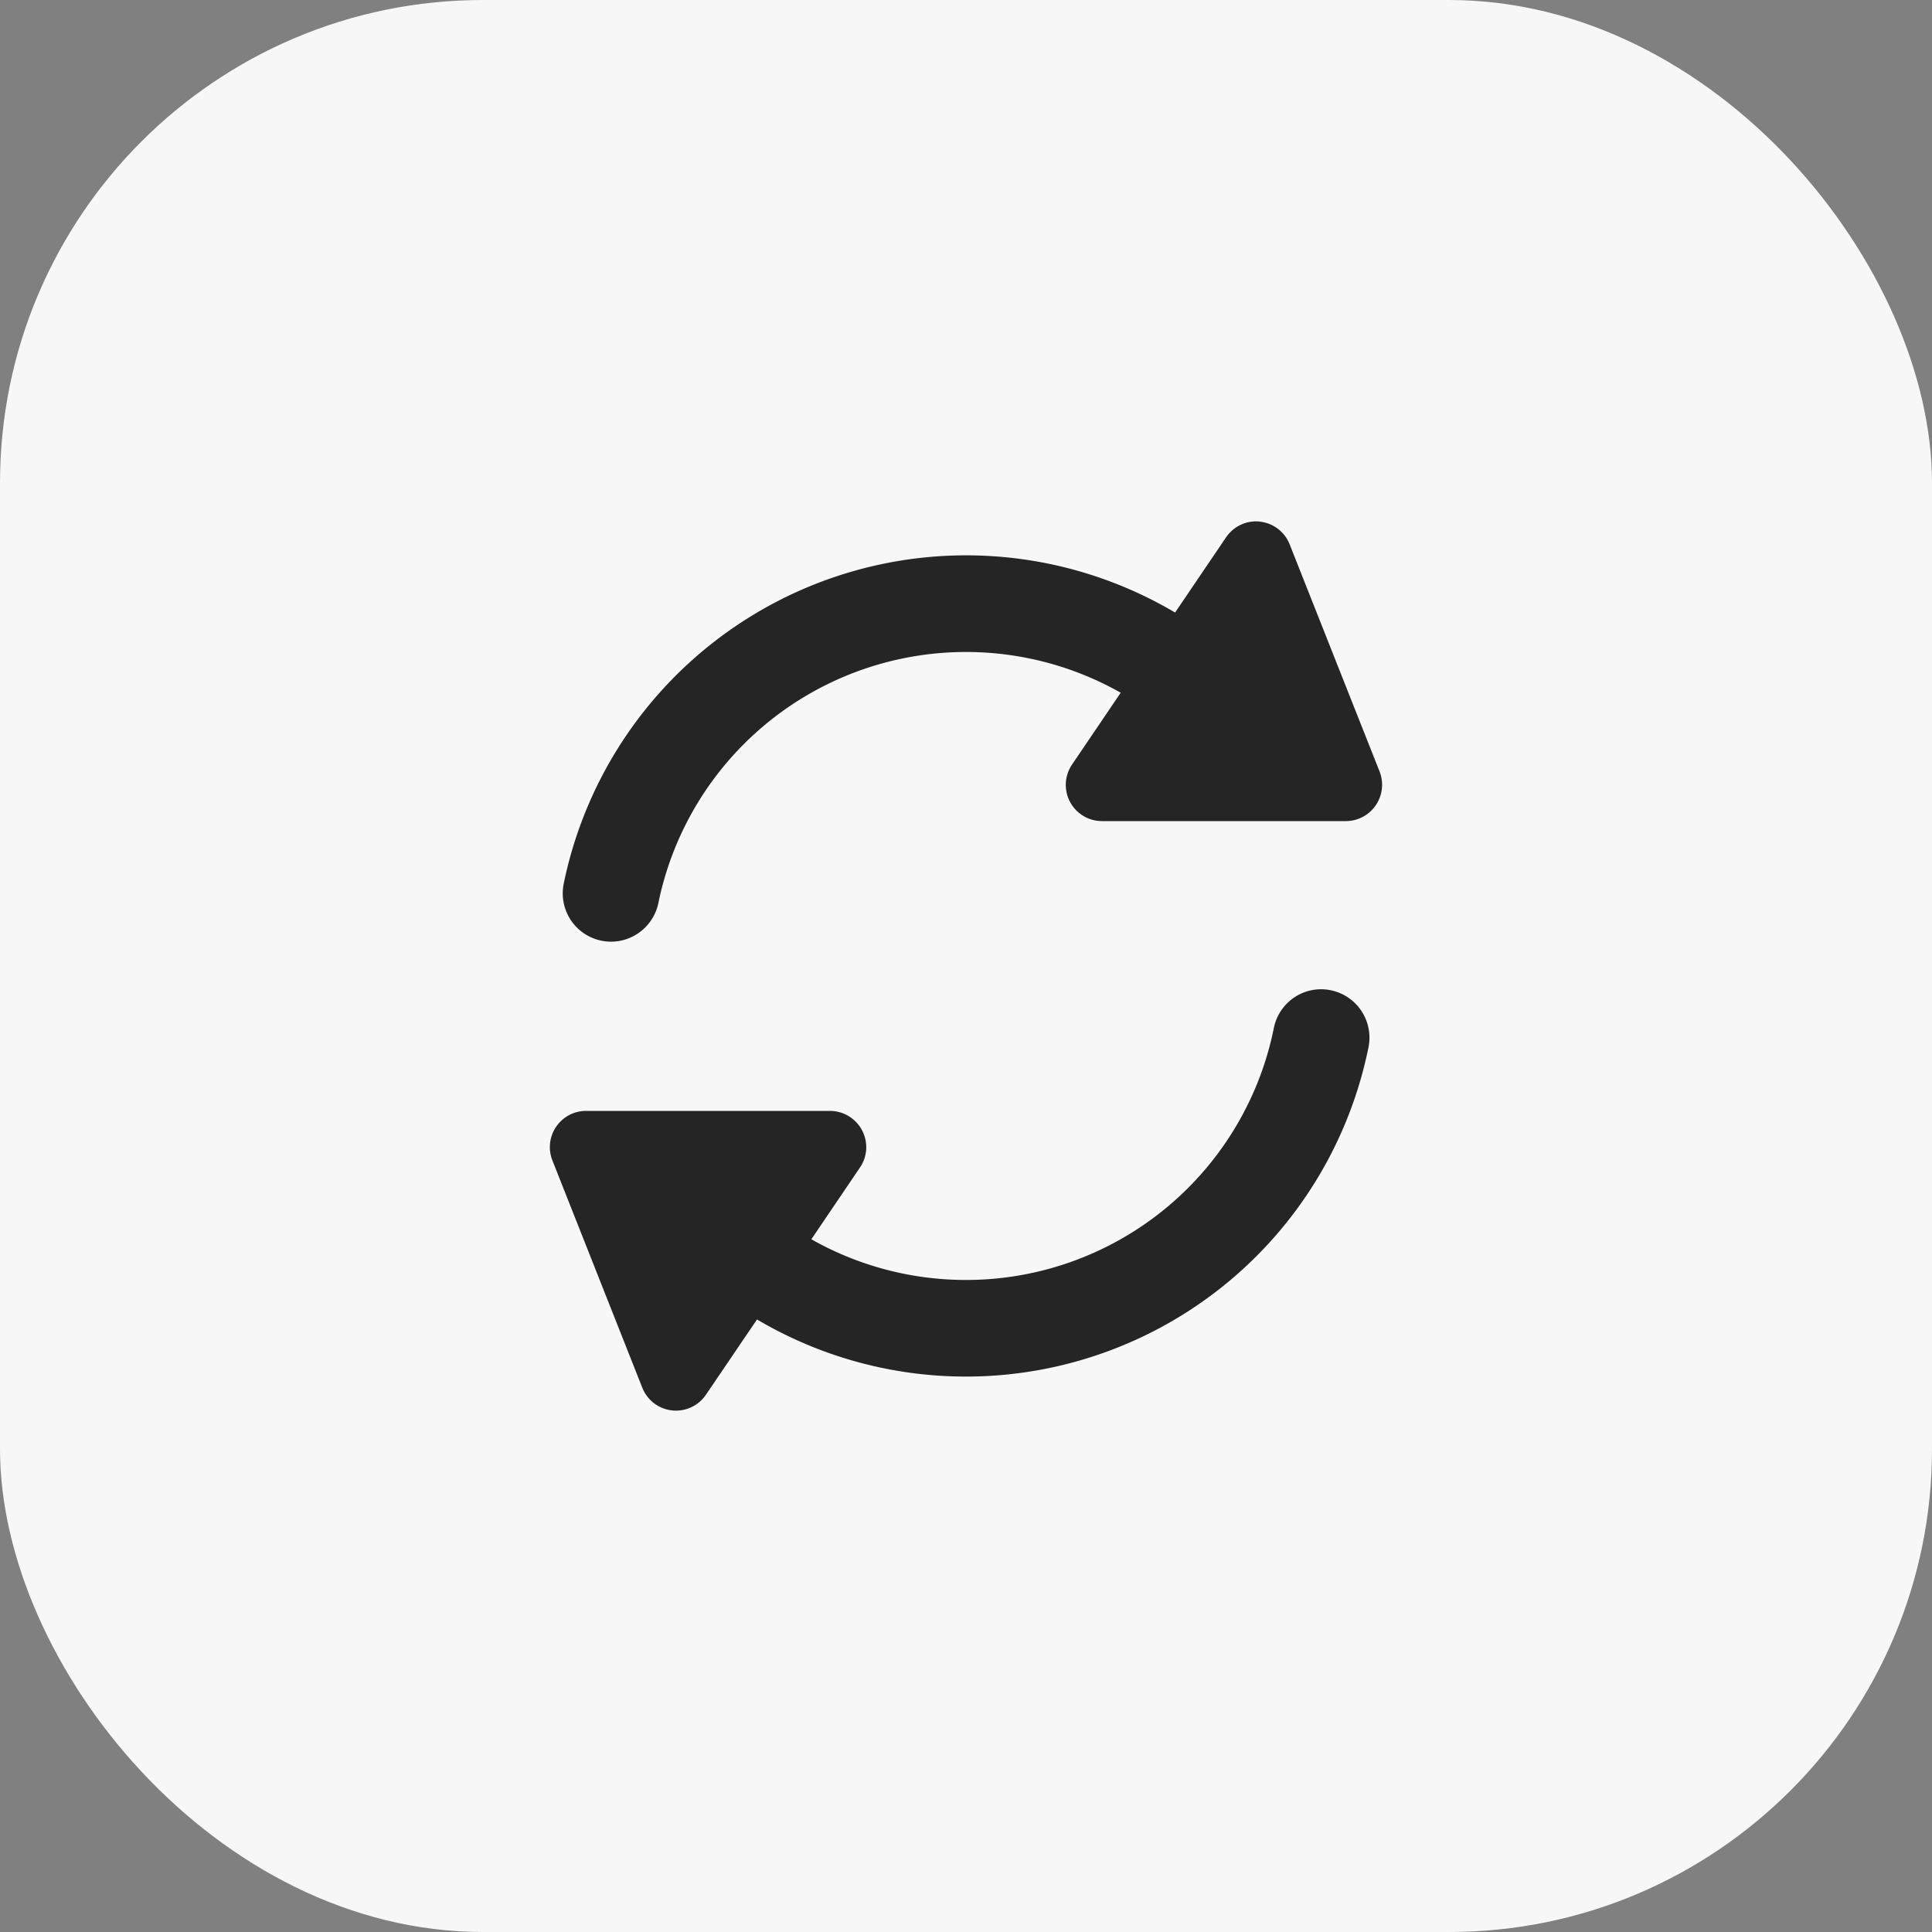
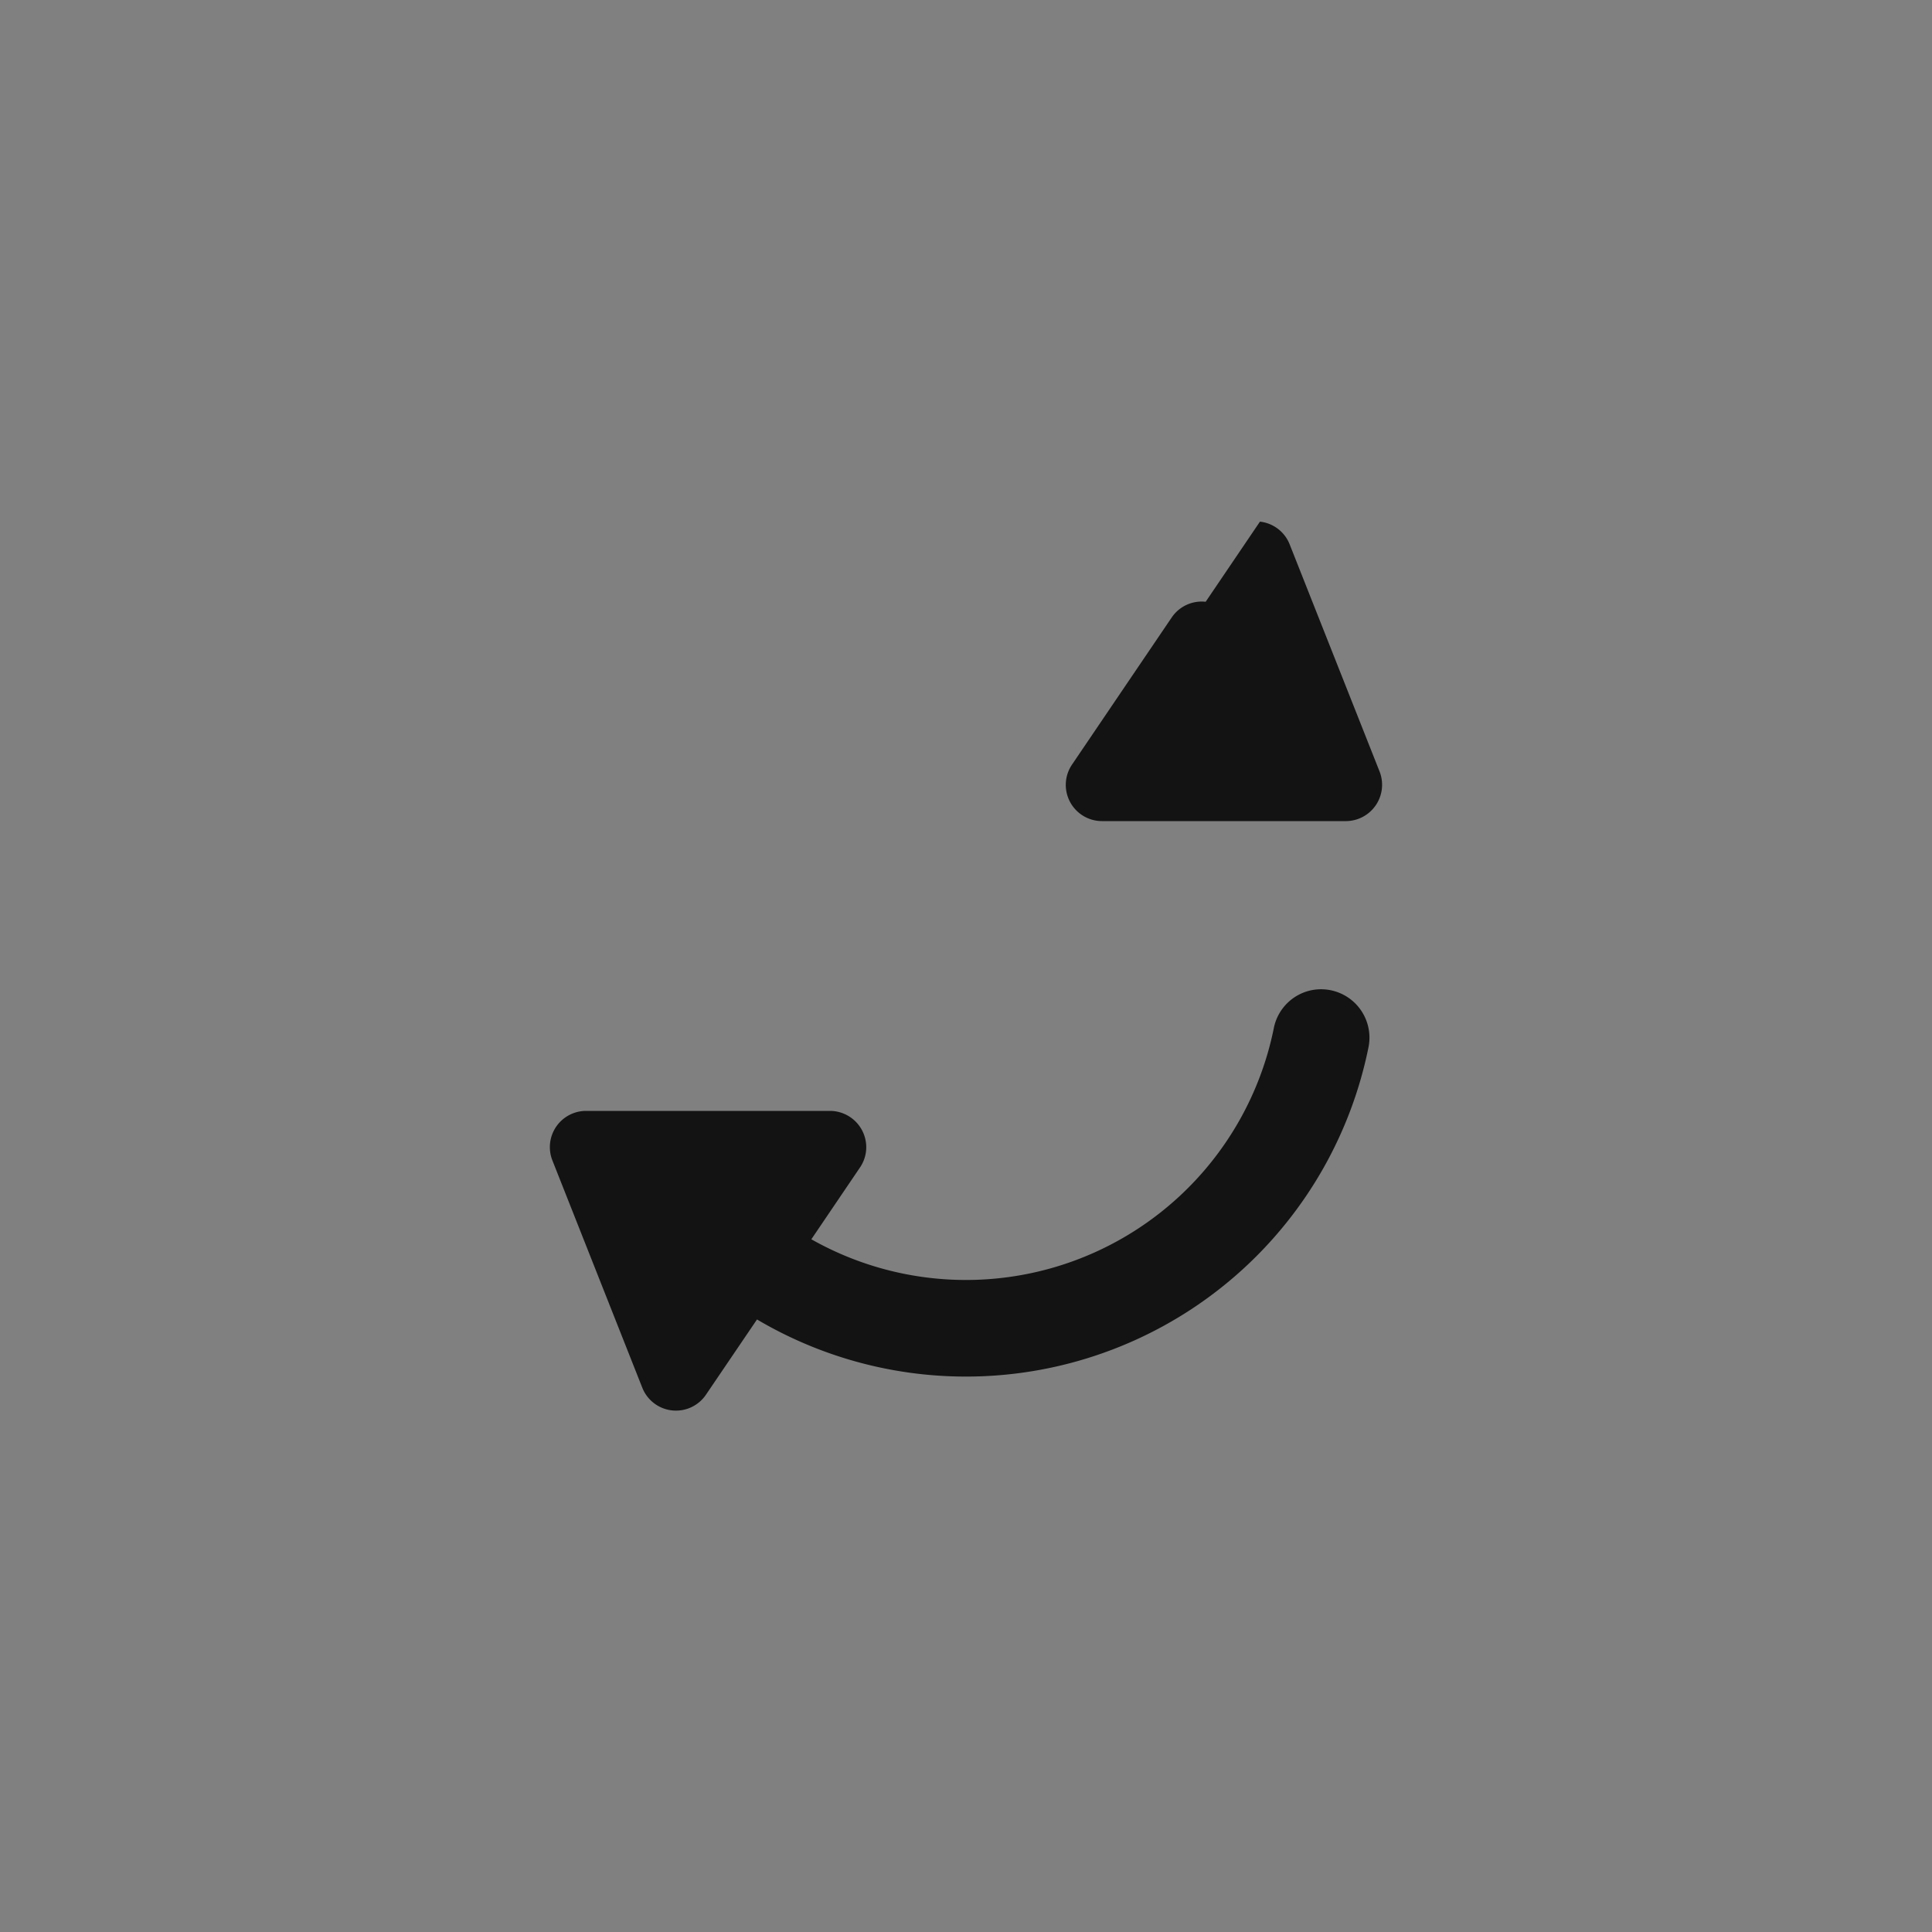
<svg xmlns="http://www.w3.org/2000/svg" width="40" height="40" fill="none">
  <rect width="100%" height="100%" fill="#808080" stroke="none" />
-   <rect width="40" height="40" fill="#F7F7F8" rx="10" />
-   <path fill="#000" fill-opacity=".85" d="M27.16 20.5a1.002 1.002 0 0 1 1.171 1.193 8.503 8.503 0 0 1-12.658 5.625l-1.057 1.558a.75.75 0 0 1-.703.325.75.75 0 0 1-.615-.47l-1.861-4.705A.75.75 0 0 1 12.133 23h5.052a.753.753 0 0 1 .749.79.75.75 0 0 1-.128.38l-1.008 1.488a6.503 6.503 0 0 0 9.573-4.361 1 1 0 0 1 .788-.797m-1.073-9.7a.75.75 0 0 1 .615.47l1.862 4.704A.752.752 0 0 1 27.868 17h-5.052a.75.75 0 0 1-.749-.79.75.75 0 0 1 .128-.38l1.008-1.488a6.502 6.502 0 0 0-9.572 4.354 1.005 1.005 0 0 1-.79.782 1 1 0 0 1-1.17-1.181 8.506 8.506 0 0 1 8.825-6.785 8.5 8.5 0 0 1 3.833 1.17l1.056-1.558a.75.75 0 0 1 .703-.325" />
+   <path fill="#000" fill-opacity=".85" d="M27.16 20.5a1.002 1.002 0 0 1 1.171 1.193 8.503 8.503 0 0 1-12.658 5.625l-1.057 1.558a.75.75 0 0 1-.703.325.75.75 0 0 1-.615-.47l-1.861-4.705A.75.75 0 0 1 12.133 23h5.052a.753.753 0 0 1 .749.79.75.75 0 0 1-.128.38l-1.008 1.488a6.503 6.503 0 0 0 9.573-4.361 1 1 0 0 1 .788-.797m-1.073-9.7a.75.75 0 0 1 .615.47l1.862 4.704A.752.752 0 0 1 27.868 17h-5.052a.75.75 0 0 1-.749-.79.75.75 0 0 1 .128-.38l1.008-1.488l1.056-1.558a.75.75 0 0 1 .703-.325" />
</svg>